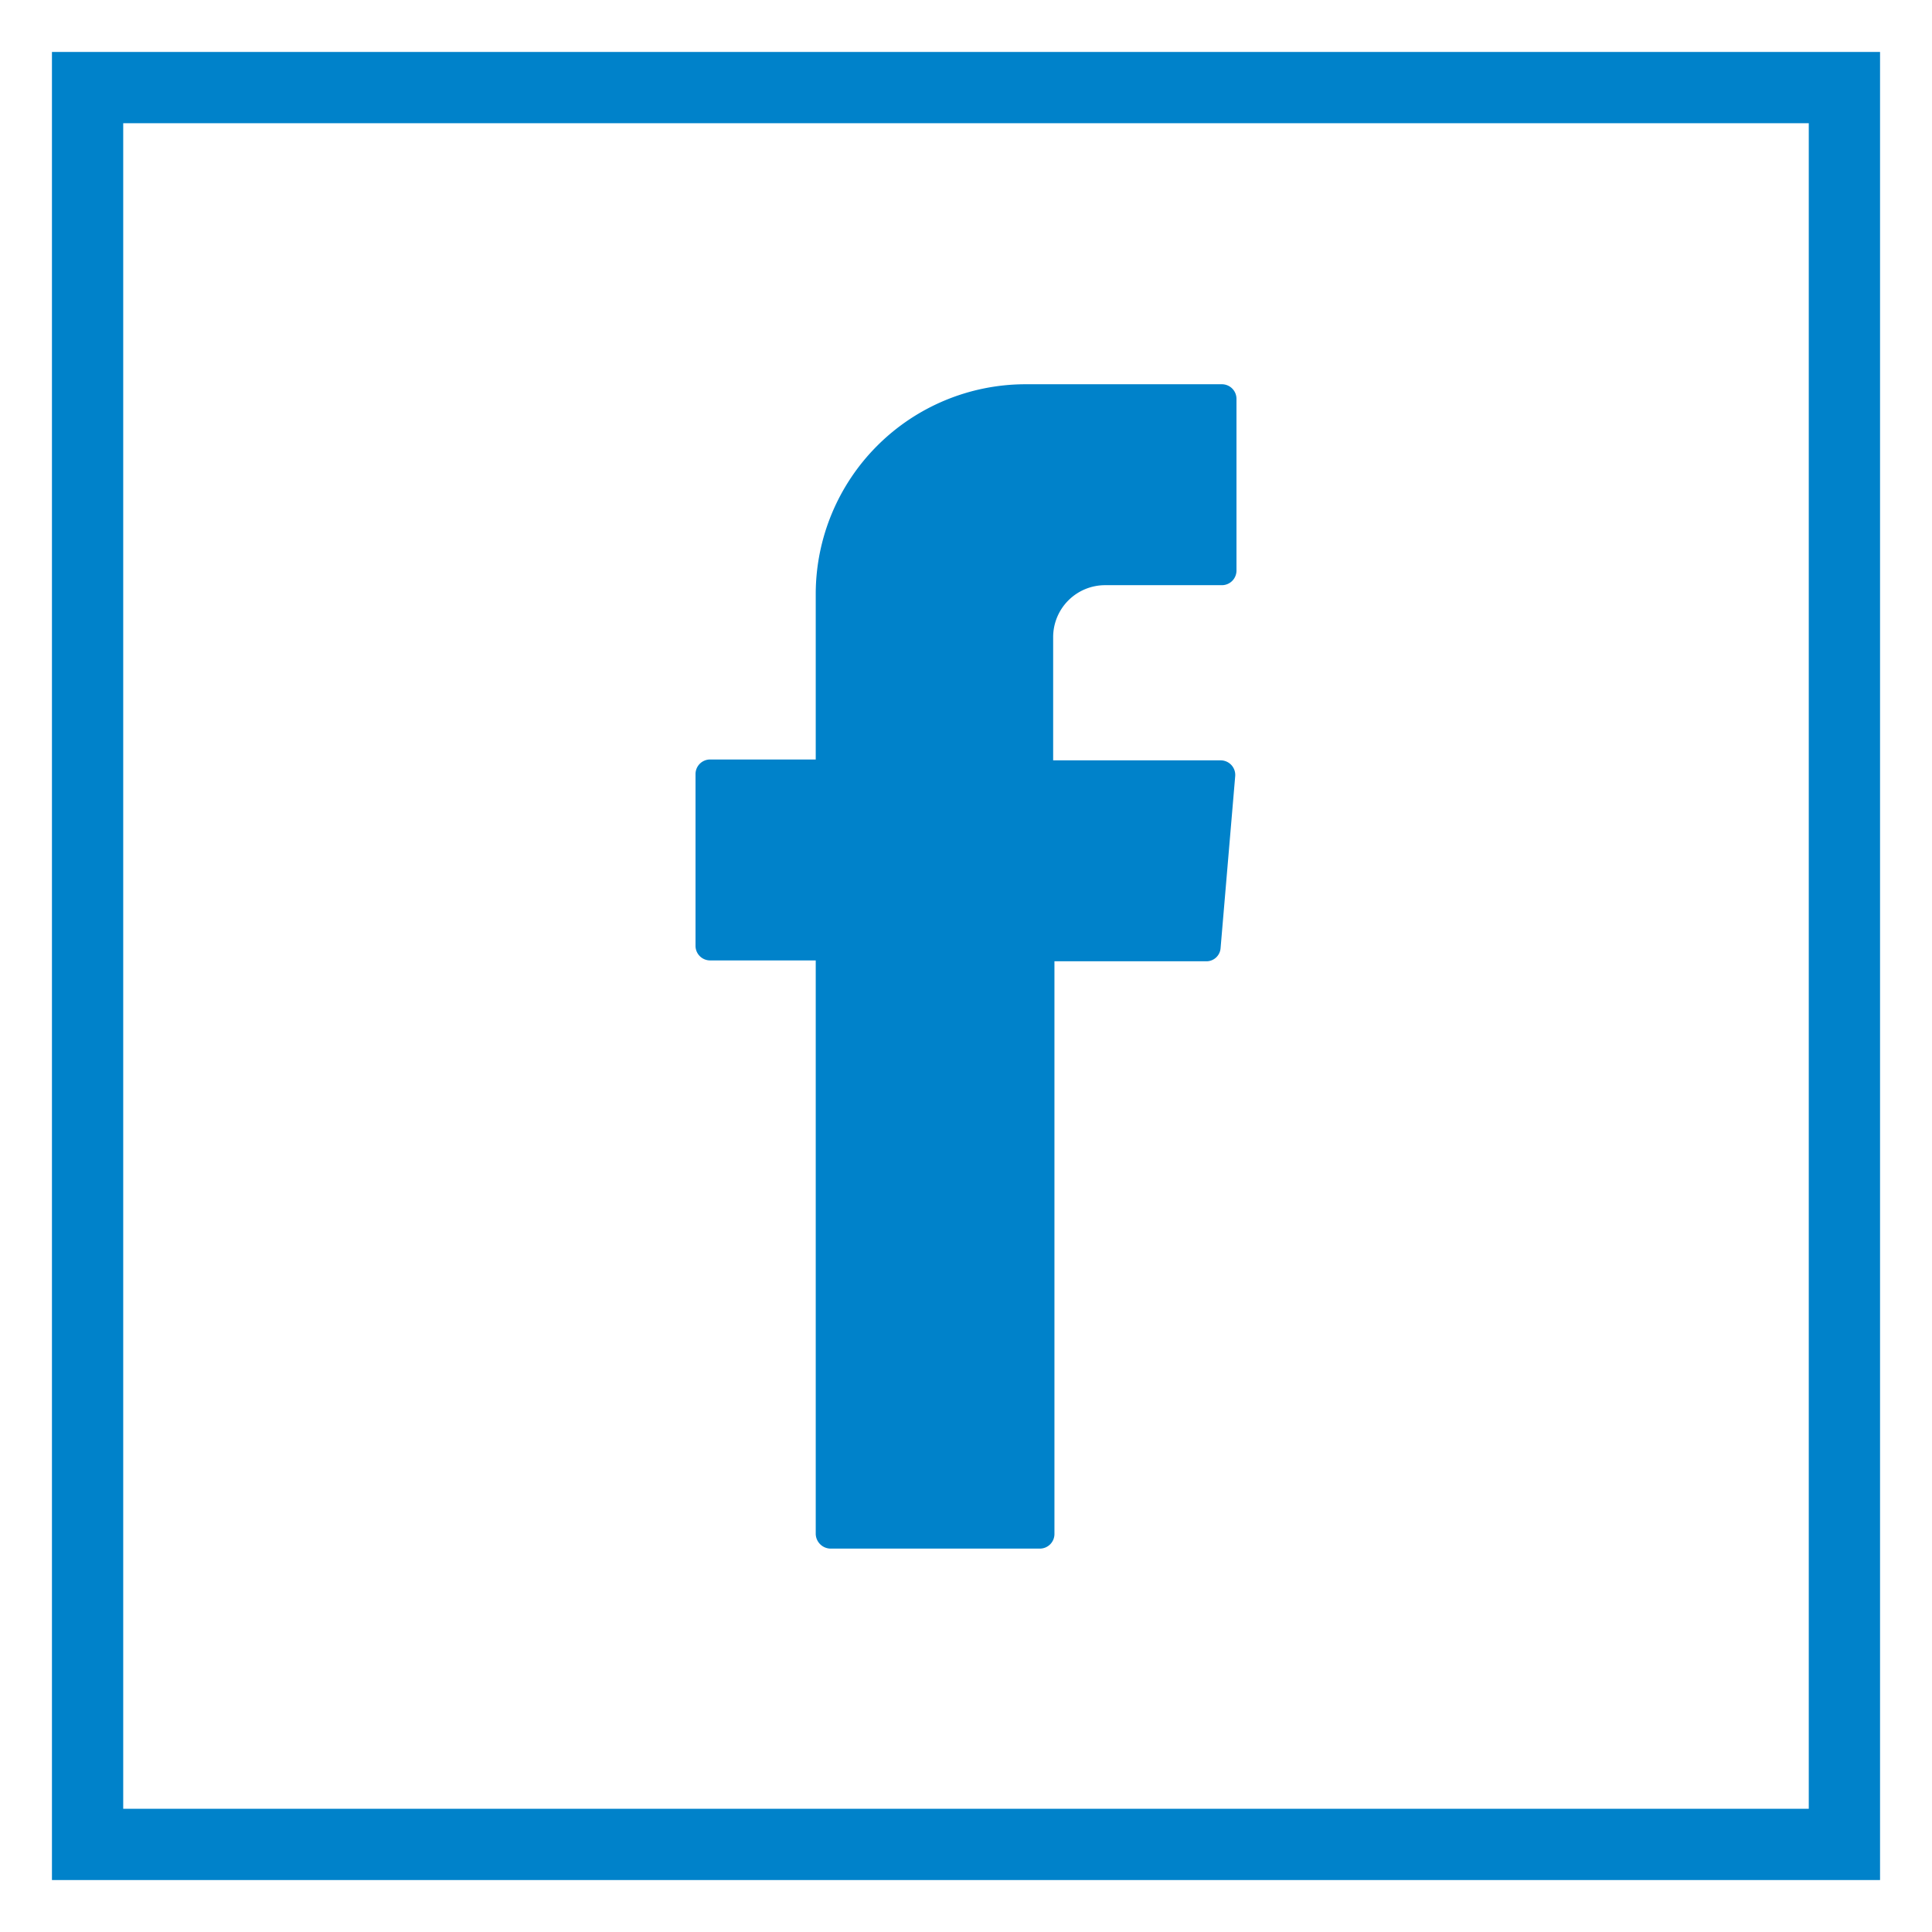
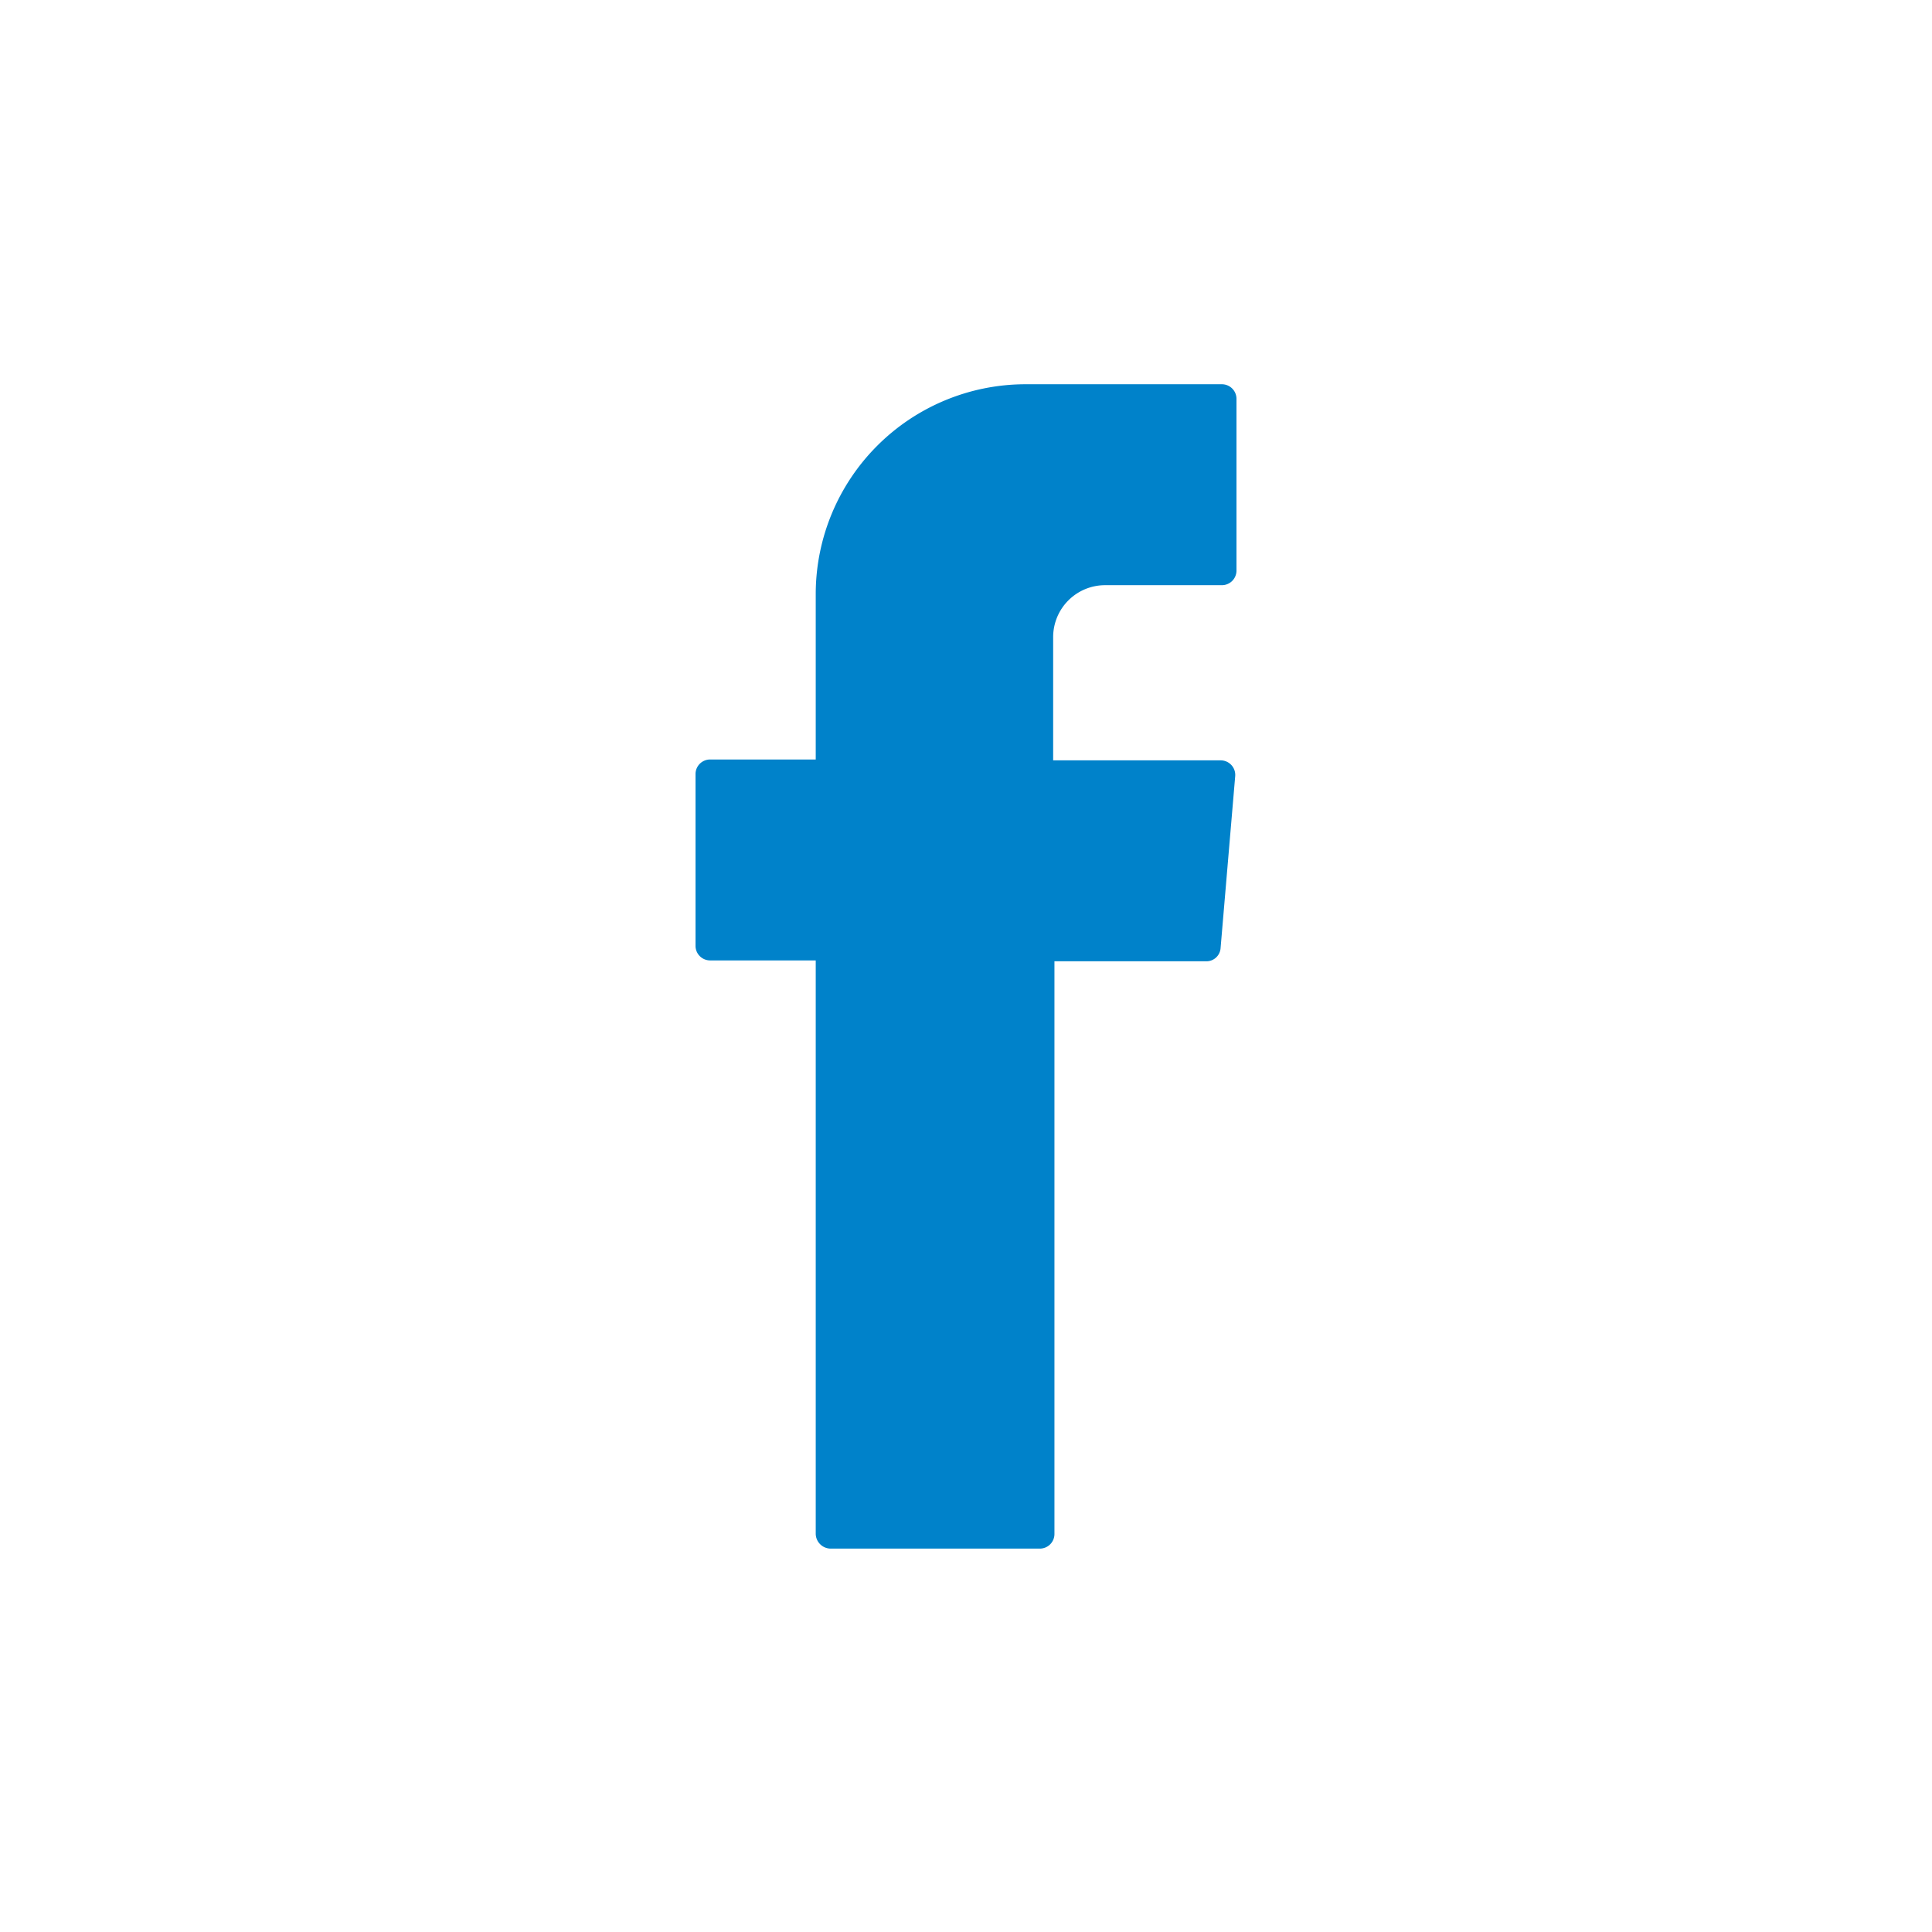
<svg xmlns="http://www.w3.org/2000/svg" id="Camada_1" data-name="Camada 1" viewBox="0 0 45 45">
  <defs>
    <style>.cls-1{fill:none;stroke:#0082ca;stroke-miterlimit:10;stroke-width:1.66px;}.cls-2{fill:#0082ca;fill-rule:evenodd;}</style>
  </defs>
  <title>logos-tf</title>
-   <rect class="cls-1" x="2.04" y="2.04" width="40.92" height="40.92" />
  <path class="cls-2" d="M19,22.61V35.73a.35.35,0,0,0,.35.34h4.87a.34.34,0,0,0,.34-.34V22.39h3.53a.33.33,0,0,0,.34-.31l.34-4a.34.34,0,0,0-.34-.37H24.53V14.84a1.21,1.21,0,0,1,1.21-1.21h2.72a.34.34,0,0,0,.34-.34v-4a.34.34,0,0,0-.34-.34h-4.6A4.89,4.89,0,0,0,19,13.82v3.87H16.54a.34.34,0,0,0-.34.34v4a.34.34,0,0,0,.34.34H19Z" />
</svg>